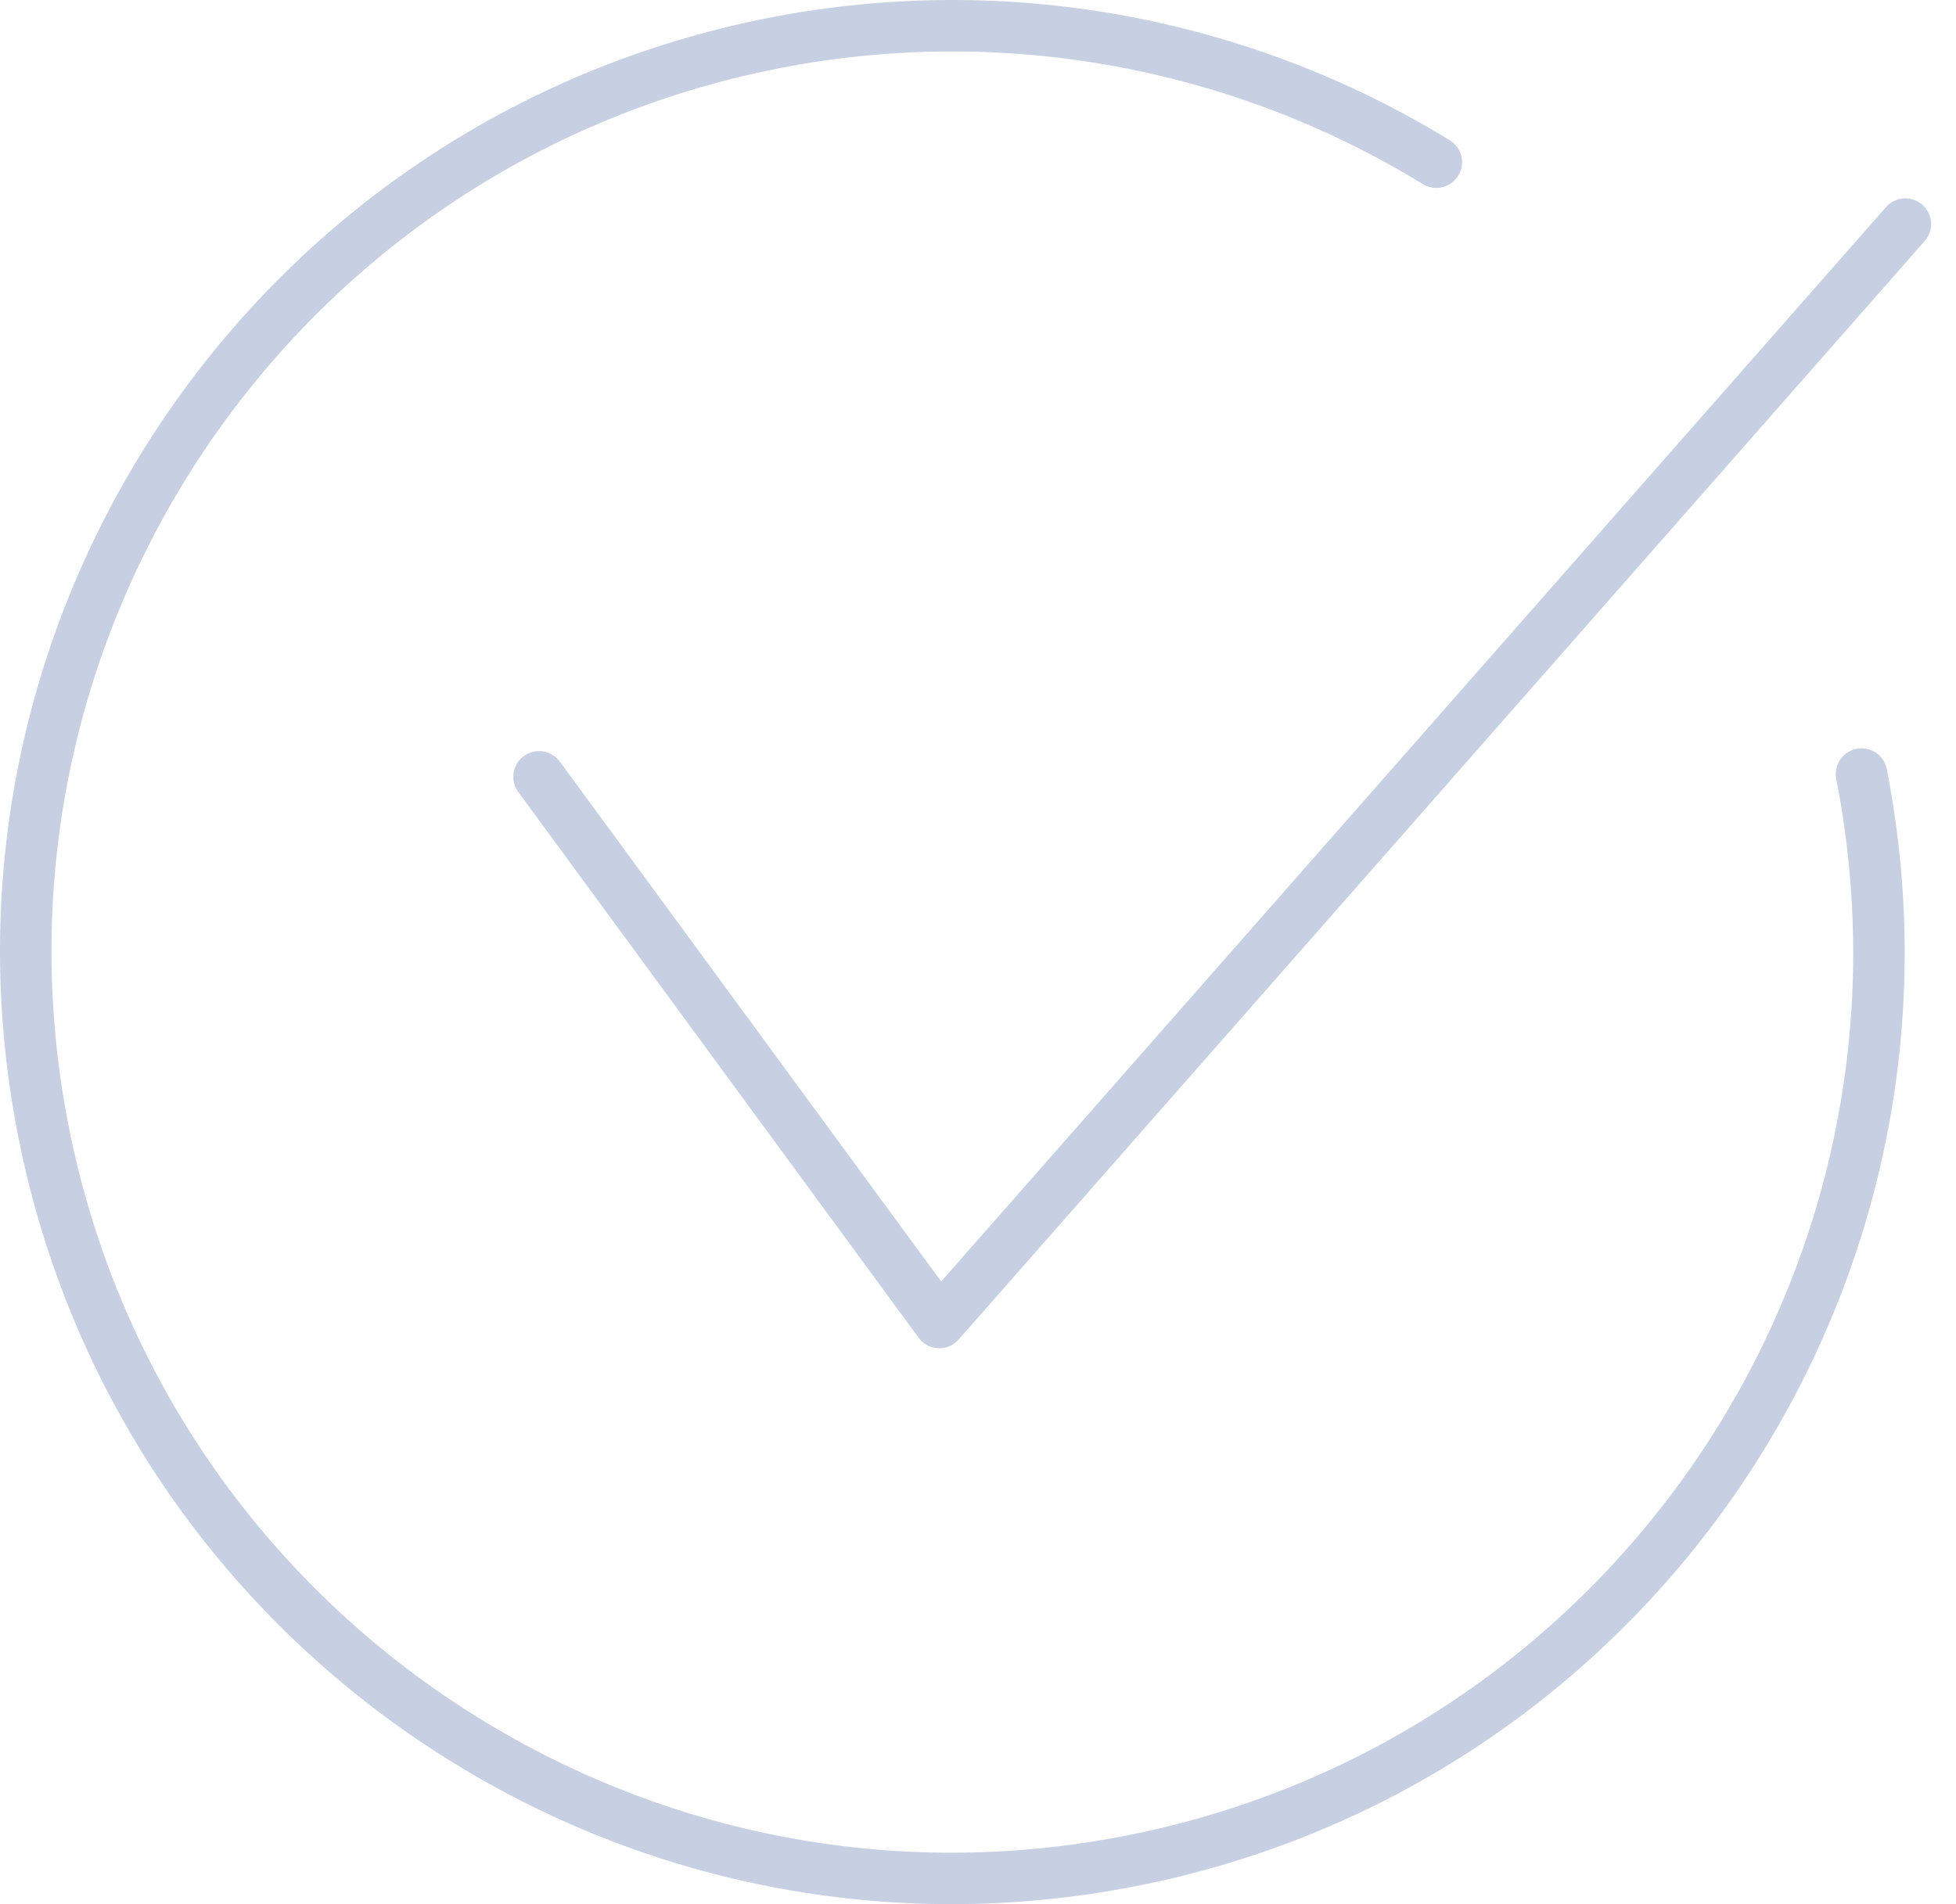
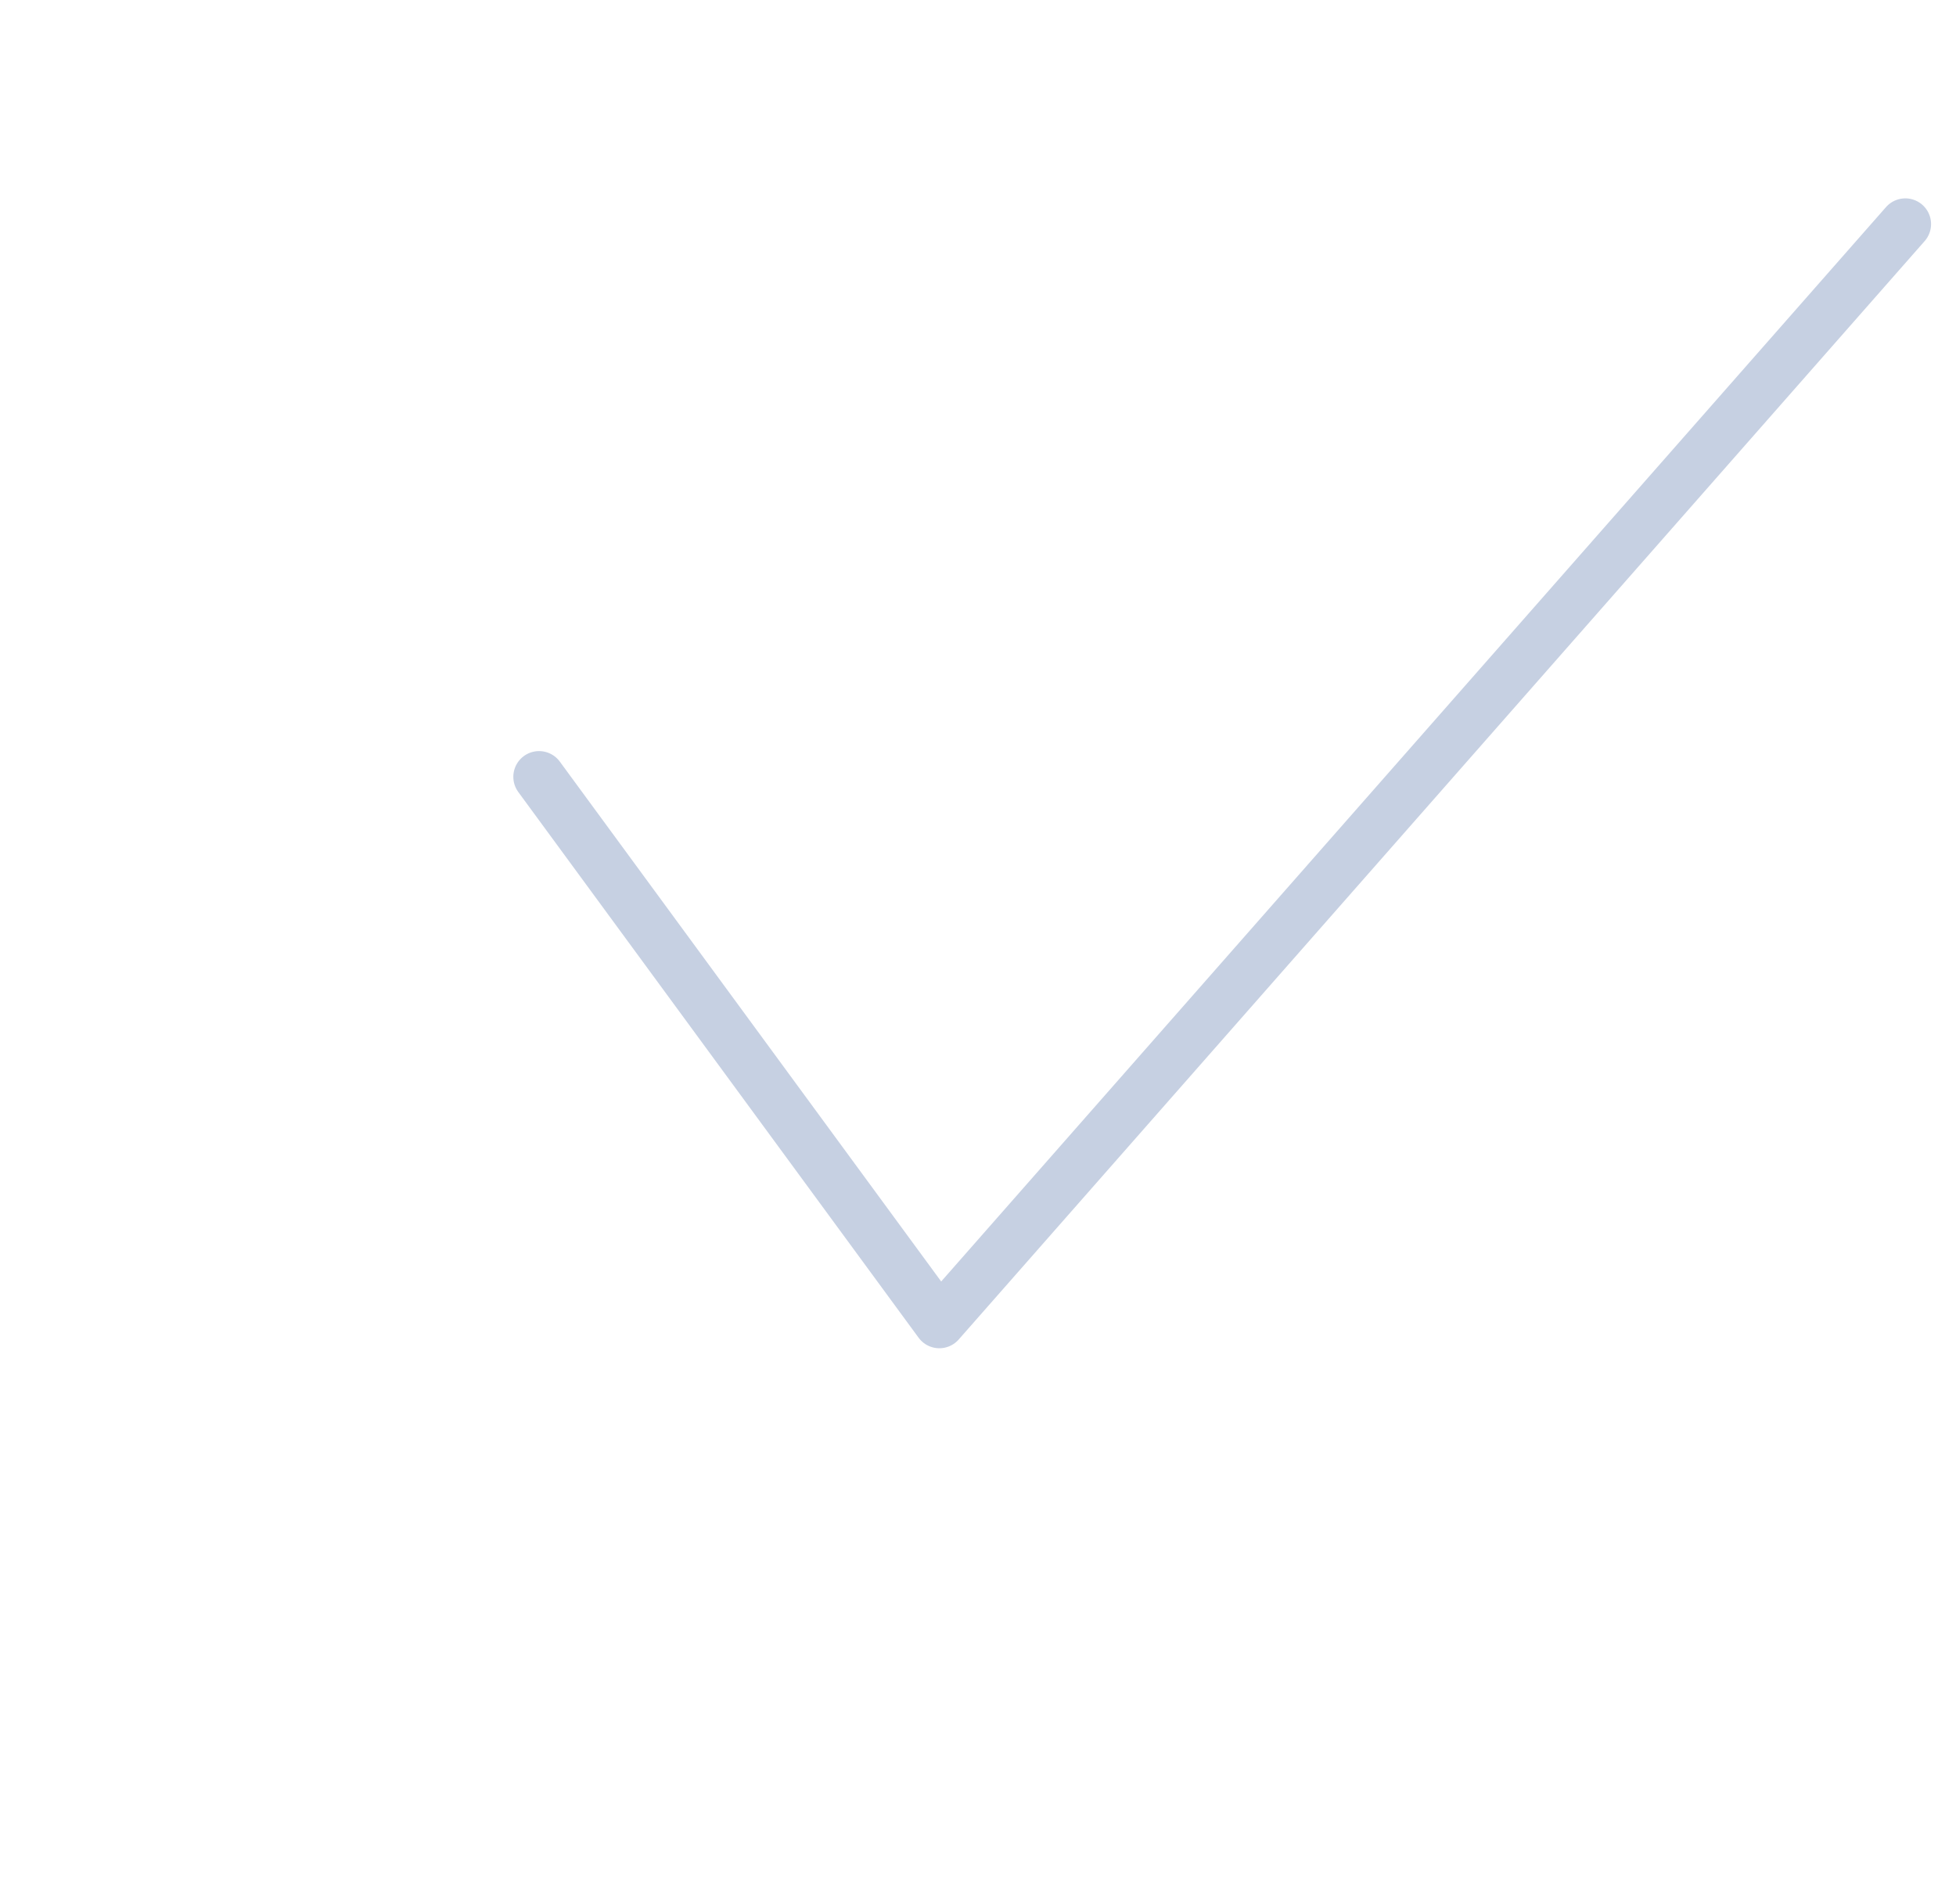
<svg xmlns="http://www.w3.org/2000/svg" width="76" height="74" viewBox="0 0 76 74" fill="none">
  <path d="M20.945 30.189L36.499 51.396L74.031 8.709" stroke="#C6D0E2" stroke-width="2" stroke-linecap="round" stroke-linejoin="round" />
-   <path d="M72.329 30.081C76.148 49.592 63.428 68.504 43.918 72.323C24.408 76.141 5.495 63.421 1.677 43.911C-2.142 24.401 10.578 5.49 30.088 1.67C38.938 -0.062 48.118 1.591 55.808 6.303" stroke="#C6D0E2" stroke-width="2" stroke-linecap="round" stroke-linejoin="round" />
</svg>